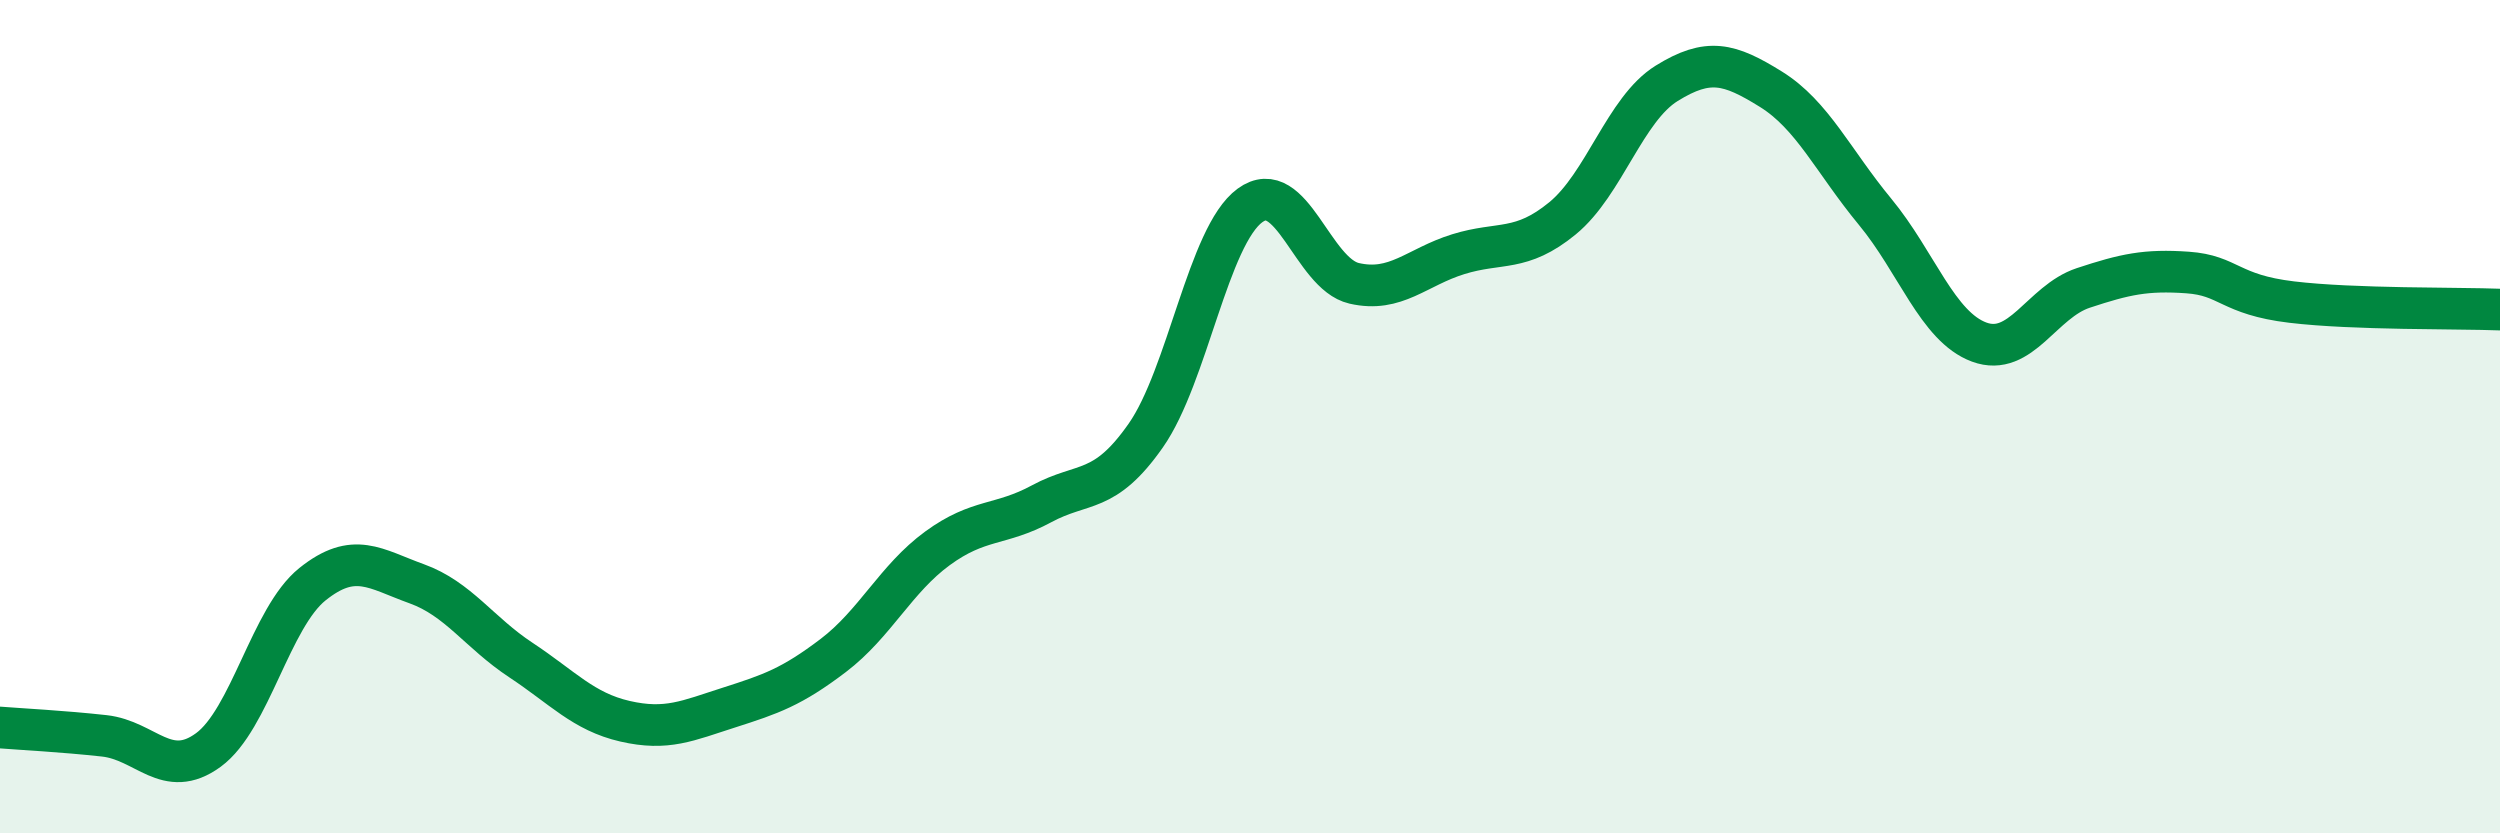
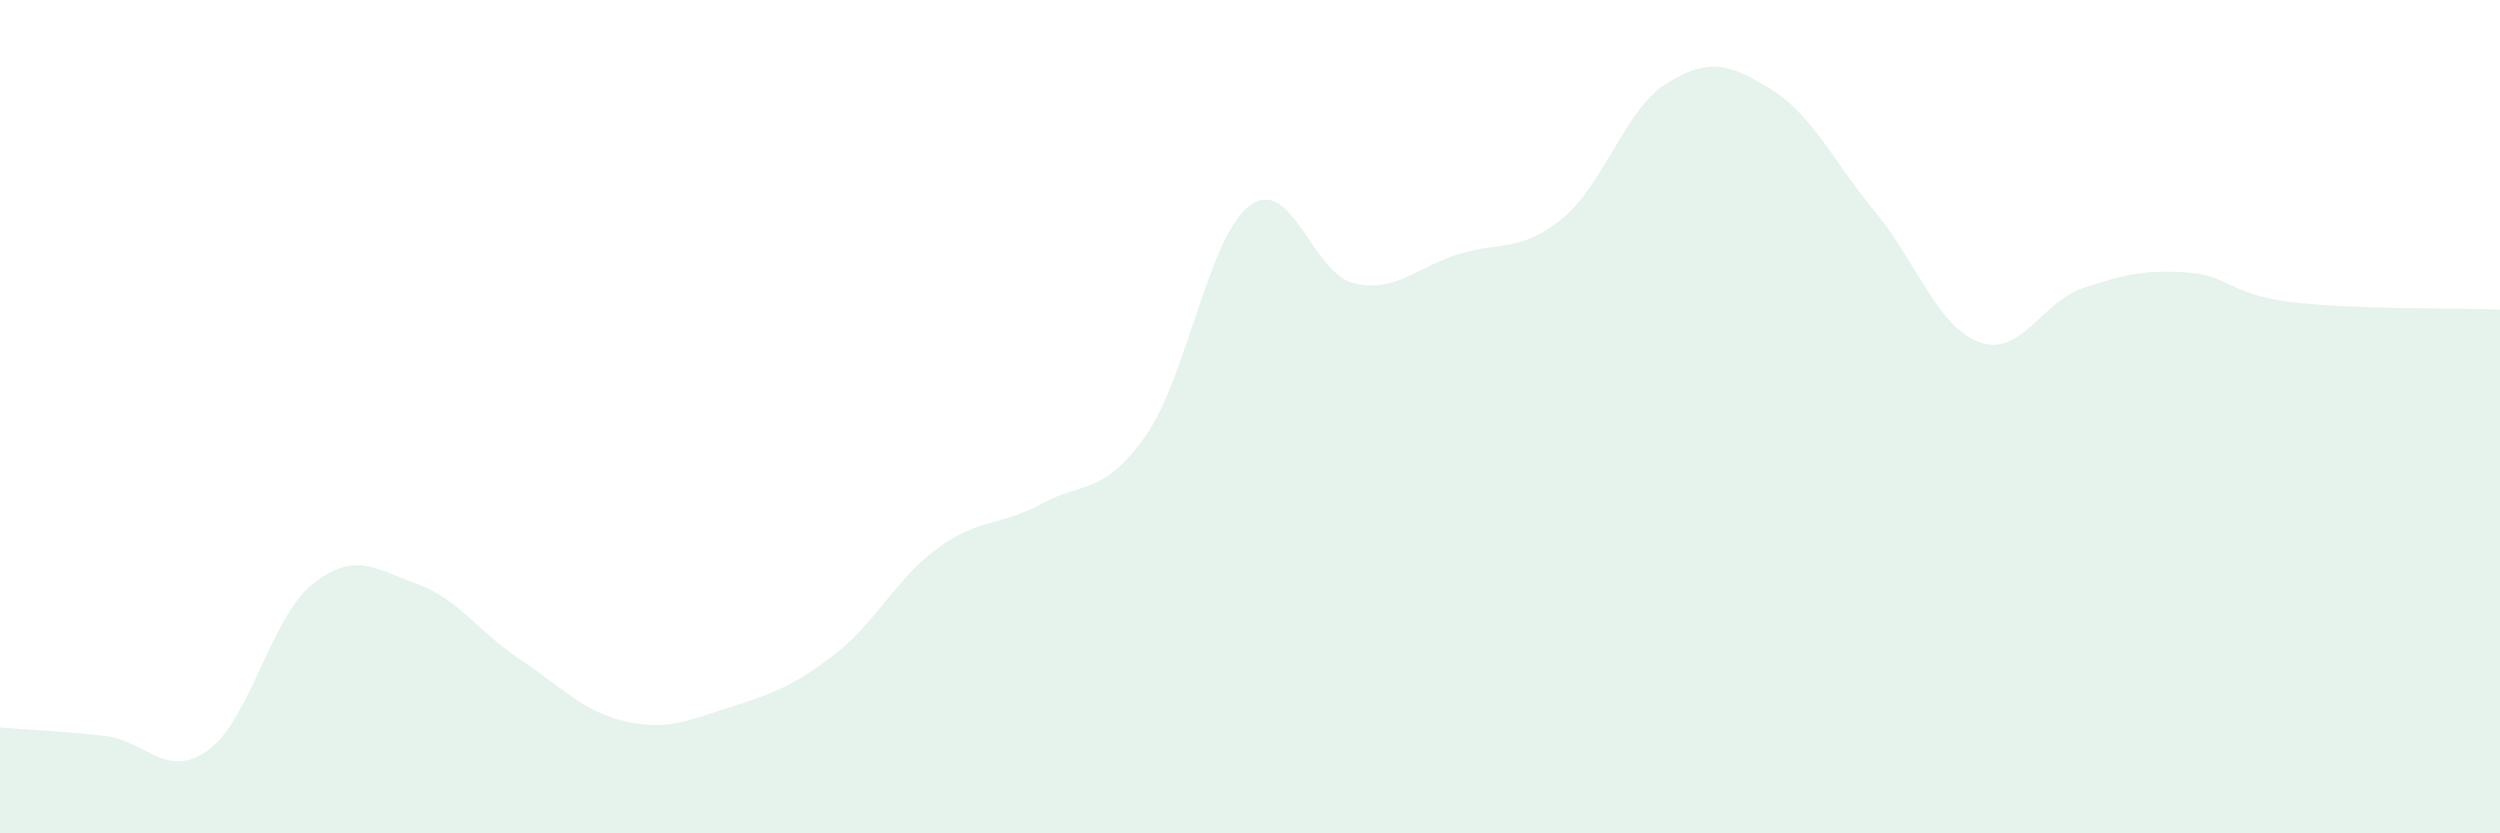
<svg xmlns="http://www.w3.org/2000/svg" width="60" height="20" viewBox="0 0 60 20">
  <path d="M 0,17.46 C 0.5,17.5 1.5,17.55 2.5,17.66 C 3.5,17.77 4,18.73 5,18 C 6,17.27 6.5,14.82 7.5,14.02 C 8.5,13.22 9,13.65 10,14.01 C 11,14.37 11.5,15.18 12.5,15.84 C 13.5,16.5 14,17.08 15,17.31 C 16,17.54 16.5,17.3 17.5,16.98 C 18.5,16.66 19,16.49 20,15.73 C 21,14.97 21.5,13.89 22.5,13.16 C 23.5,12.43 24,12.63 25,12.09 C 26,11.55 26.5,11.88 27.5,10.45 C 28.5,9.02 29,5.66 30,4.93 C 31,4.2 31.5,6.57 32.5,6.8 C 33.5,7.03 34,6.41 35,6.1 C 36,5.79 36.5,6.06 37.5,5.24 C 38.5,4.42 39,2.62 40,2 C 41,1.38 41.5,1.52 42.5,2.14 C 43.5,2.76 44,3.87 45,5.08 C 46,6.29 46.5,7.84 47.5,8.21 C 48.5,8.58 49,7.24 50,6.91 C 51,6.58 51.5,6.47 52.5,6.54 C 53.5,6.61 53.5,7.07 55,7.25 C 56.5,7.43 59,7.39 60,7.43L60 20L0 20Z" fill="#008740" opacity="0.1" stroke-linecap="round" stroke-linejoin="round" />
-   <path d="M 0,17.46 C 0.5,17.5 1.5,17.55 2.5,17.66 C 3.5,17.77 4,18.73 5,18 C 6,17.27 6.5,14.82 7.5,14.02 C 8.5,13.22 9,13.65 10,14.01 C 11,14.37 11.5,15.18 12.5,15.84 C 13.5,16.5 14,17.08 15,17.31 C 16,17.54 16.5,17.3 17.5,16.98 C 18.5,16.66 19,16.49 20,15.73 C 21,14.97 21.5,13.89 22.5,13.16 C 23.5,12.43 24,12.63 25,12.09 C 26,11.55 26.5,11.88 27.5,10.45 C 28.5,9.02 29,5.66 30,4.93 C 31,4.2 31.5,6.57 32.5,6.8 C 33.5,7.03 34,6.41 35,6.1 C 36,5.79 36.5,6.06 37.5,5.24 C 38.5,4.42 39,2.62 40,2 C 41,1.38 41.5,1.52 42.5,2.14 C 43.5,2.76 44,3.87 45,5.08 C 46,6.29 46.5,7.84 47.5,8.21 C 48.5,8.58 49,7.24 50,6.91 C 51,6.58 51.5,6.47 52.5,6.54 C 53.5,6.61 53.5,7.07 55,7.25 C 56.5,7.43 59,7.39 60,7.43" stroke="#008740" stroke-width="1" fill="none" stroke-linecap="round" stroke-linejoin="round" />
</svg>